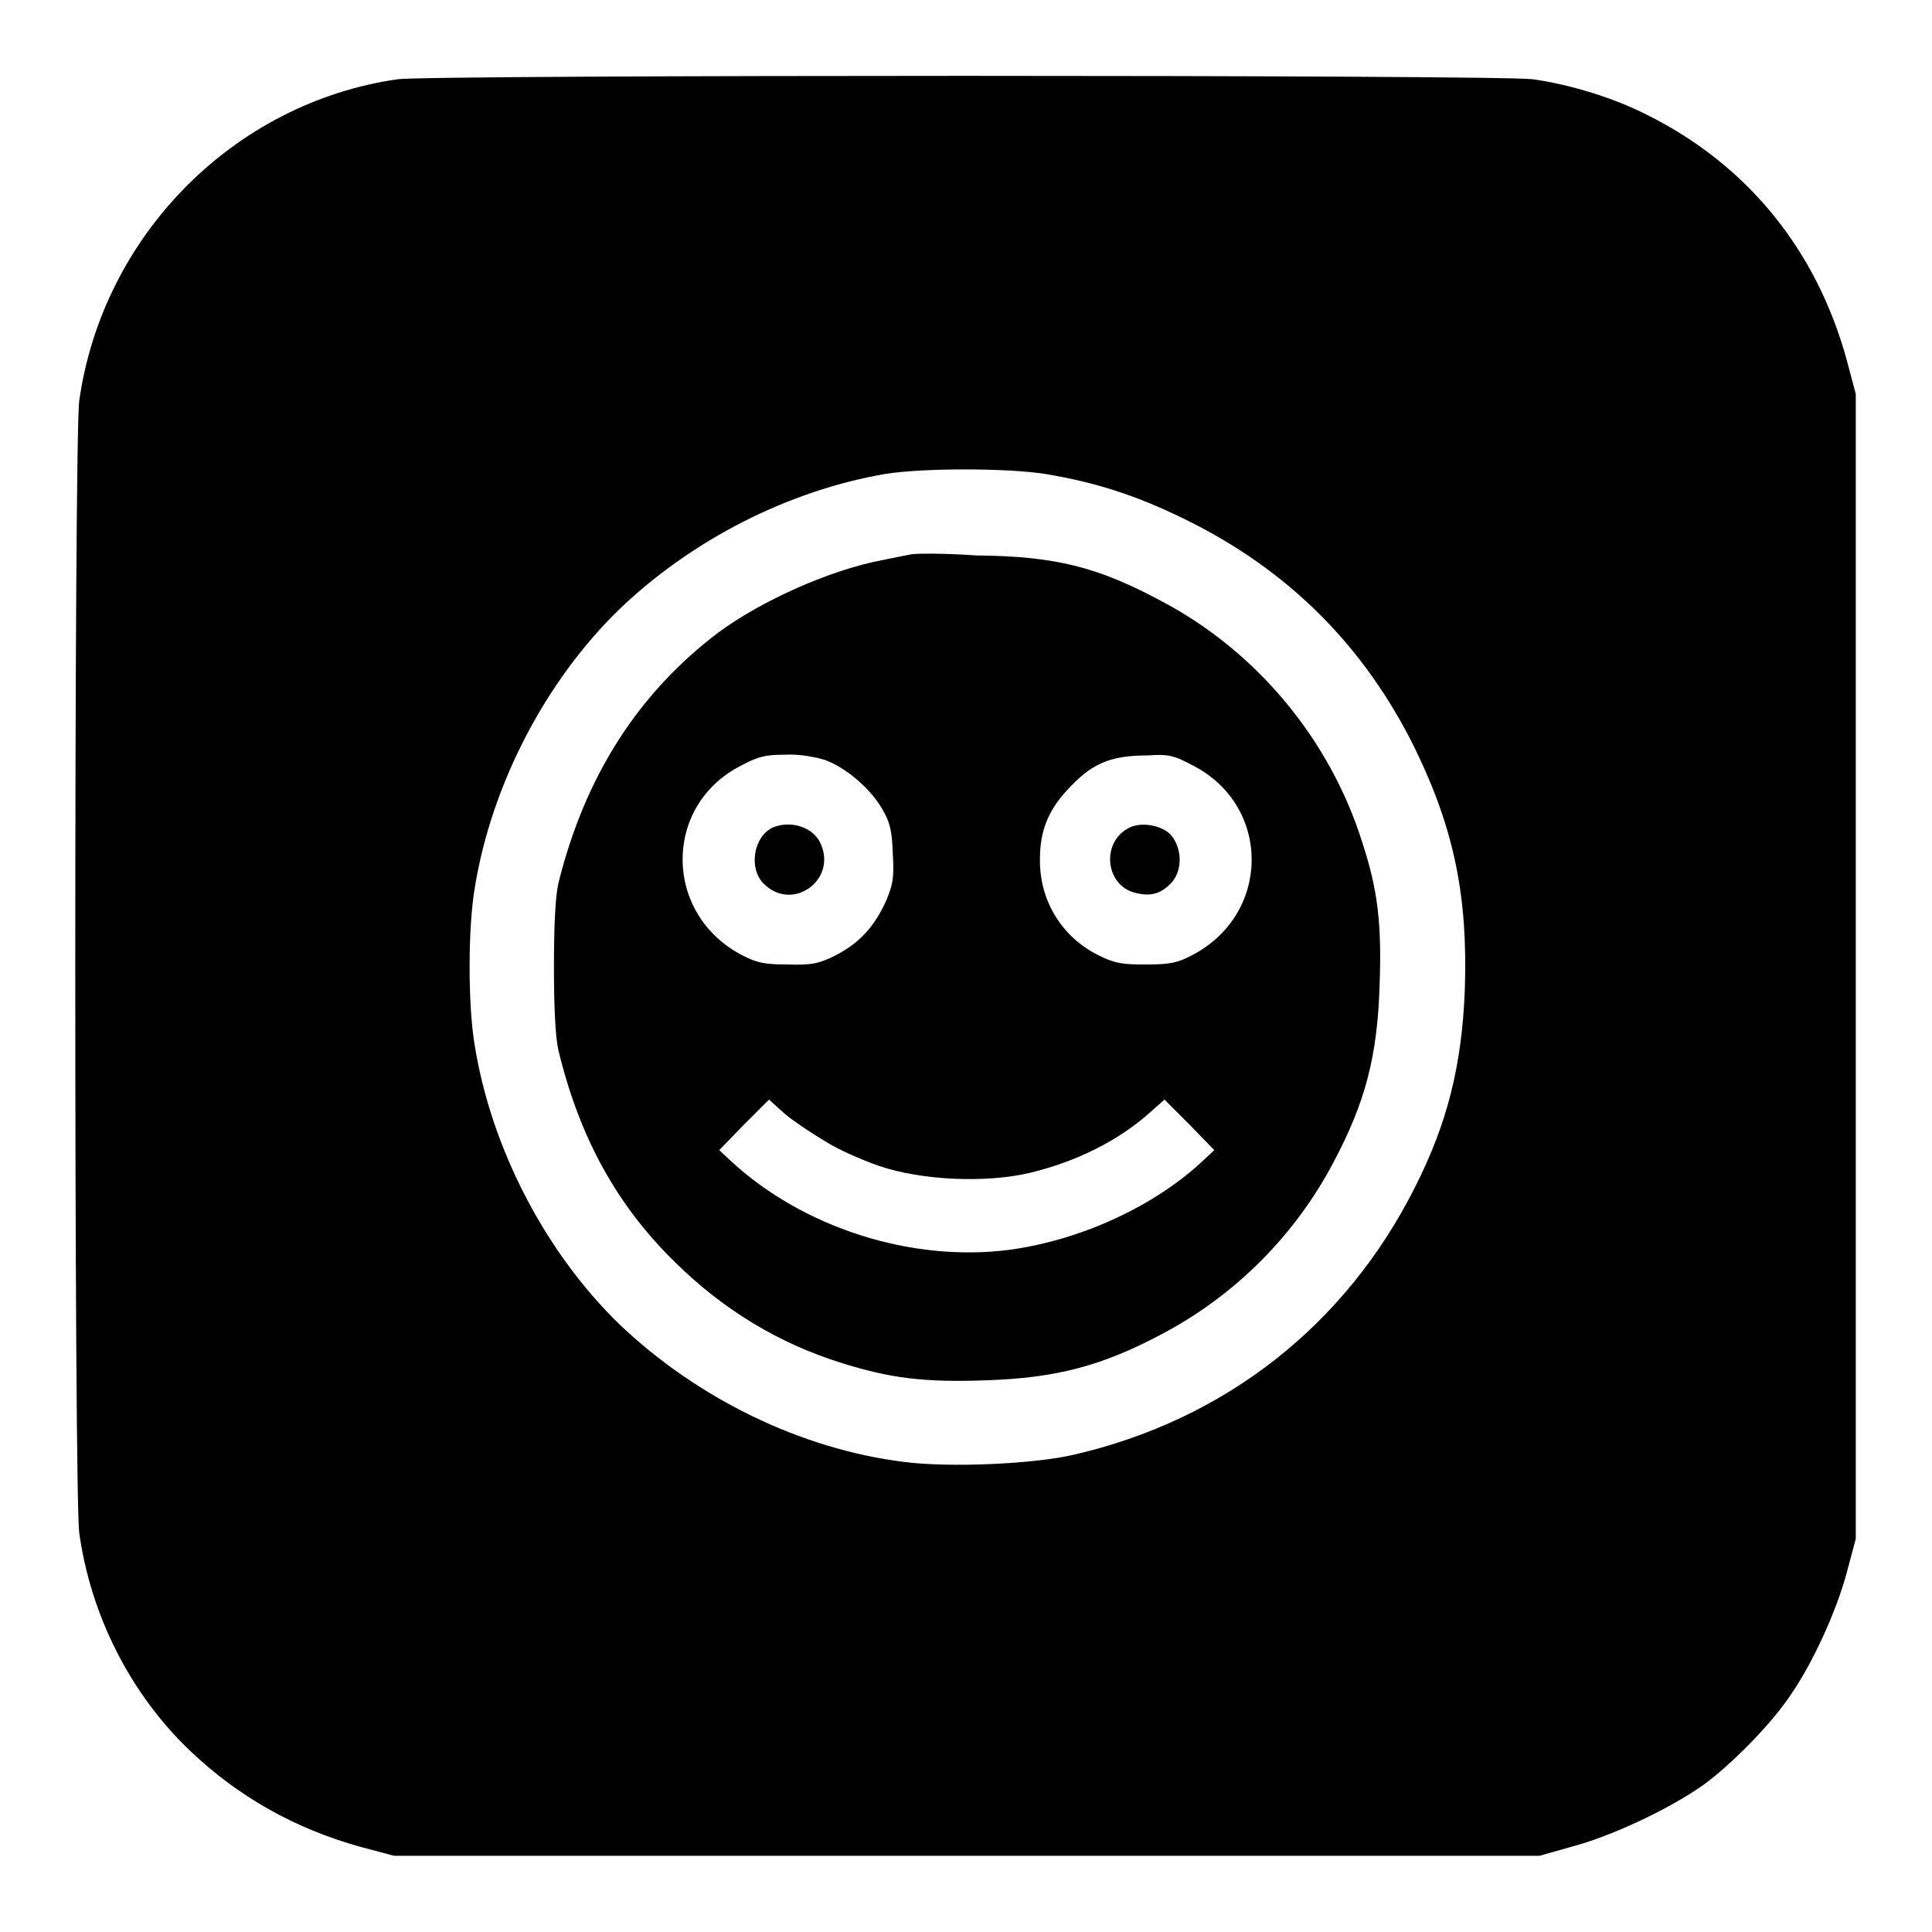
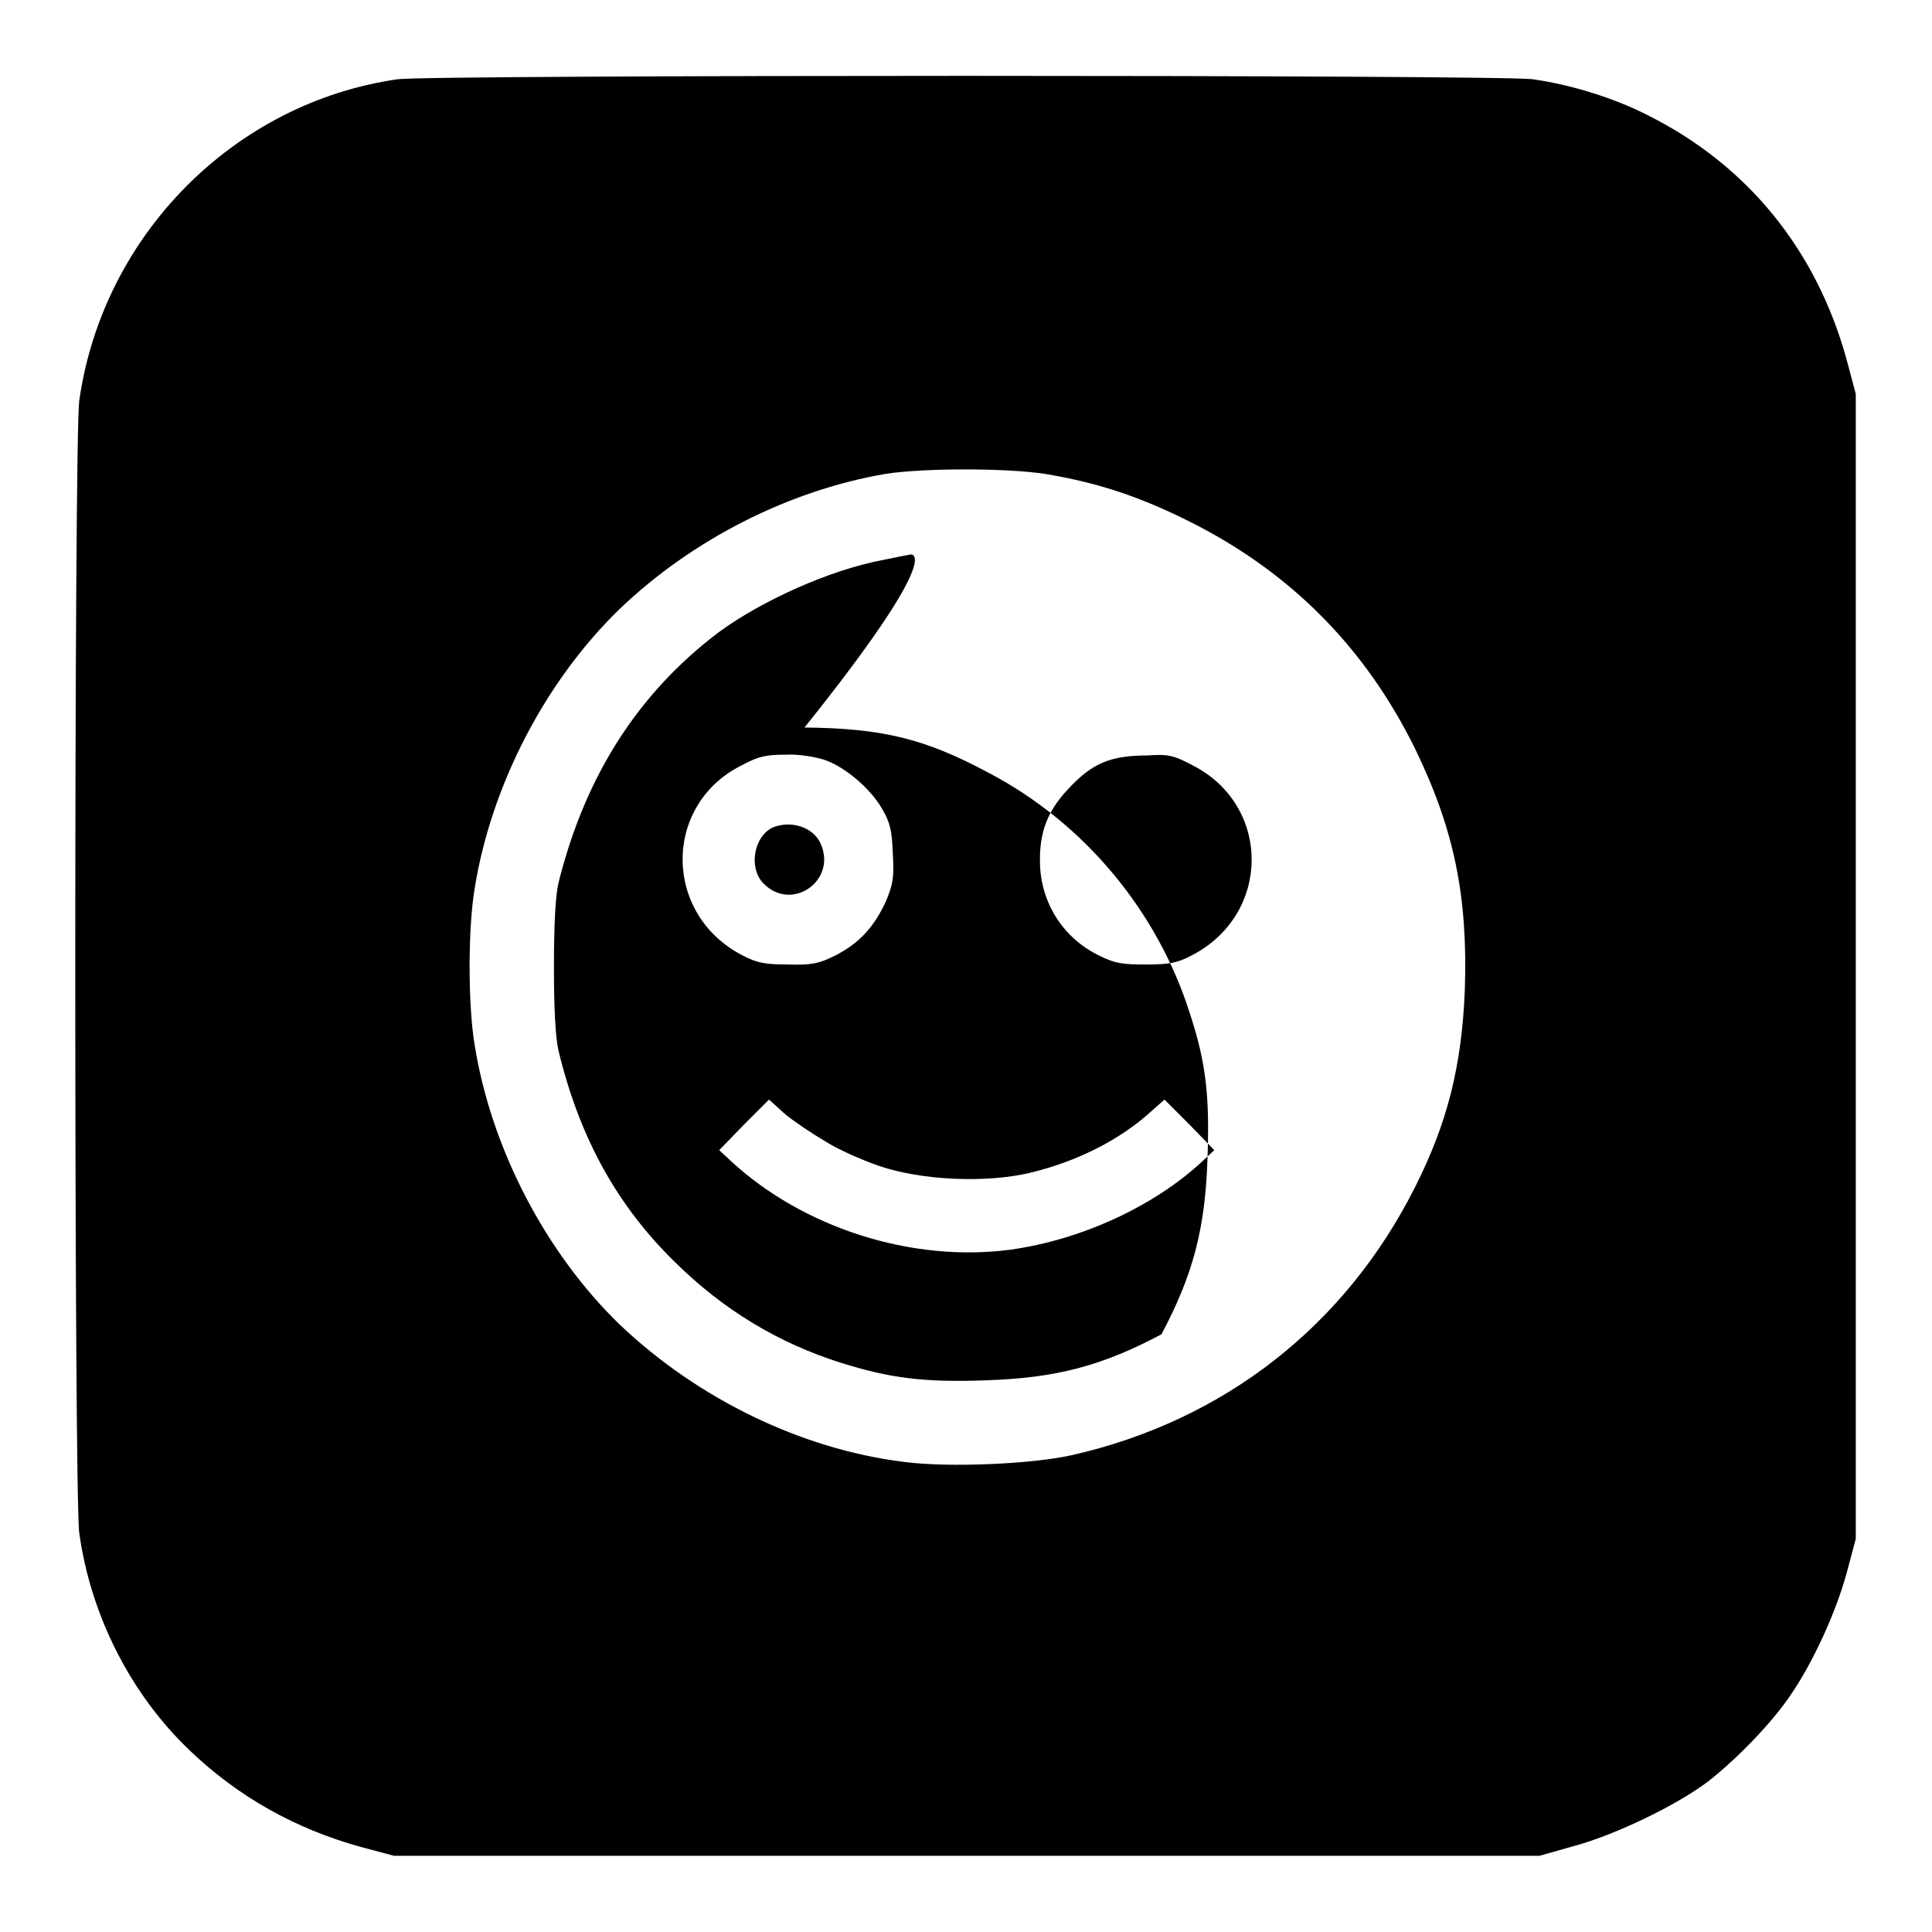
<svg xmlns="http://www.w3.org/2000/svg" version="1.1" x="0px" y="0px" viewBox="0 0 256 256" enable-background="new 0 0 256 256" xml:space="preserve">
  <g>
    <g>
      <g>
        <path fill="#000000" d="M52.7,10.5C31,13.6,13.6,31.2,10.5,53.1c-0.7,5-0.7,145.1,0,150C12,214,17.3,224.5,25.2,232c6.4,6.1,13.9,10.3,22.5,12.7l4.5,1.2h75.9H204l4.6-1.3c5.5-1.5,13.6-5.4,17.8-8.6c3.7-2.9,8.5-7.8,11-11.6c2.8-4.1,5.9-10.8,7.3-16l1.2-4.5v-75.9V52.2l-1.2-4.5c-4-14.6-13.2-25.9-26.5-32.5c-4.3-2.2-10.1-4-15.1-4.7C198.8,9.9,56.9,9.9,52.7,10.5z M138.5,62.8c6.6,1.1,12,2.8,18.5,6c13.7,6.7,23.8,16.8,30.5,30.4c5.2,10.7,7,19.6,6.6,31.9c-0.4,10.1-2.3,17.7-6.6,26.2c-9.2,18.3-25.2,30.9-45.4,35.5c-5.3,1.2-16.4,1.7-22.4,0.9c-13.6-1.7-27.3-8.4-37.6-18.2c-9.8-9.5-17-23.3-19.2-37c-0.9-5.3-0.9-15.5,0-20.8c2.2-13.7,9.4-27.5,19.2-37c9.6-9.2,22.4-15.7,35.2-17.9C122.3,62,133.4,62,138.5,62.8z" />
-         <path fill="#000000" d="M120.5,73.5c-0.5,0.1-2.1,0.4-3.5,0.7c-7,1.3-16.1,5.4-21.8,9.6C84.5,91.9,77.5,102.9,74,117c-0.4,1.7-0.6,5.5-0.6,11.1c0,5.5,0.2,9.4,0.6,11.1c2.8,11.6,7.8,20.6,15.5,28.1c6.4,6.3,13.7,10.7,22,13.3c6.4,2,10.9,2.6,19.1,2.3c9.3-0.3,15.4-1.9,23.3-6.1c9.7-5.1,17.7-13.1,22.8-22.8c4.2-7.9,5.8-14,6.1-23.3c0.3-8.2-0.2-12.7-2.3-19.1c-4.3-13.7-14.1-25.4-26.7-32c-8.4-4.5-14-5.9-24.4-6C125.1,73.3,121,73.3,120.5,73.5z M109.3,100.7c2.6,0.9,6,3.7,7.6,6.5c1,1.7,1.3,2.8,1.4,5.9c0.2,3.3,0,4.1-0.9,6.3c-1.6,3.5-3.6,5.6-6.7,7.2c-2.2,1.1-3.2,1.3-6.3,1.2c-3,0-4.1-0.2-6-1.2c-10.5-5.4-10.6-19.8-0.3-25.1c2.4-1.3,3.4-1.5,6-1.5C105.8,99.9,108.1,100.3,109.3,100.7z M158.2,101.5c10.3,5.4,10.2,19.7-0.3,25.1c-1.9,1-3,1.2-6,1.2c-3.1,0-4.1-0.1-6.3-1.2c-4.9-2.4-7.9-7.3-7.8-12.8c0-3.7,1.1-6.4,3.6-9.1c3.2-3.5,5.6-4.6,10.7-4.6C154.8,99.9,155.6,100.1,158.2,101.5z M109.3,151.2c1.7,1.1,4.9,2.5,7.2,3.3c5.6,1.9,14.1,2.3,20,0.9c6.2-1.5,11.8-4.3,16-8.1l1.8-1.6l3.3,3.3l3.3,3.4l-1.5,1.4c-6.4,6-16.1,10.5-25.6,11.8c-13,1.7-27.4-2.9-37-11.8l-1.5-1.4l3.3-3.4l3.3-3.3l2.1,1.9C105.2,148.6,107.6,150.2,109.3,151.2z" />
+         <path fill="#000000" d="M120.5,73.5c-0.5,0.1-2.1,0.4-3.5,0.7c-7,1.3-16.1,5.4-21.8,9.6C84.5,91.9,77.5,102.9,74,117c-0.4,1.7-0.6,5.5-0.6,11.1c0,5.5,0.2,9.4,0.6,11.1c2.8,11.6,7.8,20.6,15.5,28.1c6.4,6.3,13.7,10.7,22,13.3c6.4,2,10.9,2.6,19.1,2.3c9.3-0.3,15.4-1.9,23.3-6.1c4.2-7.9,5.8-14,6.1-23.3c0.3-8.2-0.2-12.7-2.3-19.1c-4.3-13.7-14.1-25.4-26.7-32c-8.4-4.5-14-5.9-24.4-6C125.1,73.3,121,73.3,120.5,73.5z M109.3,100.7c2.6,0.9,6,3.7,7.6,6.5c1,1.7,1.3,2.8,1.4,5.9c0.2,3.3,0,4.1-0.9,6.3c-1.6,3.5-3.6,5.6-6.7,7.2c-2.2,1.1-3.2,1.3-6.3,1.2c-3,0-4.1-0.2-6-1.2c-10.5-5.4-10.6-19.8-0.3-25.1c2.4-1.3,3.4-1.5,6-1.5C105.8,99.9,108.1,100.3,109.3,100.7z M158.2,101.5c10.3,5.4,10.2,19.7-0.3,25.1c-1.9,1-3,1.2-6,1.2c-3.1,0-4.1-0.1-6.3-1.2c-4.9-2.4-7.9-7.3-7.8-12.8c0-3.7,1.1-6.4,3.6-9.1c3.2-3.5,5.6-4.6,10.7-4.6C154.8,99.9,155.6,100.1,158.2,101.5z M109.3,151.2c1.7,1.1,4.9,2.5,7.2,3.3c5.6,1.9,14.1,2.3,20,0.9c6.2-1.5,11.8-4.3,16-8.1l1.8-1.6l3.3,3.3l3.3,3.4l-1.5,1.4c-6.4,6-16.1,10.5-25.6,11.8c-13,1.7-27.4-2.9-37-11.8l-1.5-1.4l3.3-3.4l3.3-3.3l2.1,1.9C105.2,148.6,107.6,150.2,109.3,151.2z" />
        <path fill="#000000" d="M102.5,109.6c-2.6,1.1-3.4,5.4-1.3,7.5c3.8,3.8,9.8-0.5,7.5-5.4C107.7,109.6,104.9,108.7,102.5,109.6z" />
-         <path fill="#000000" d="M149.4,109.8c-3.5,2-2.9,7.5,1,8.5c2,0.5,3.3,0.2,4.7-1.2c1.6-1.6,1.6-4.6,0.1-6.4C154,109.3,151,108.8,149.4,109.8z" />
      </g>
    </g>
  </g>
</svg>